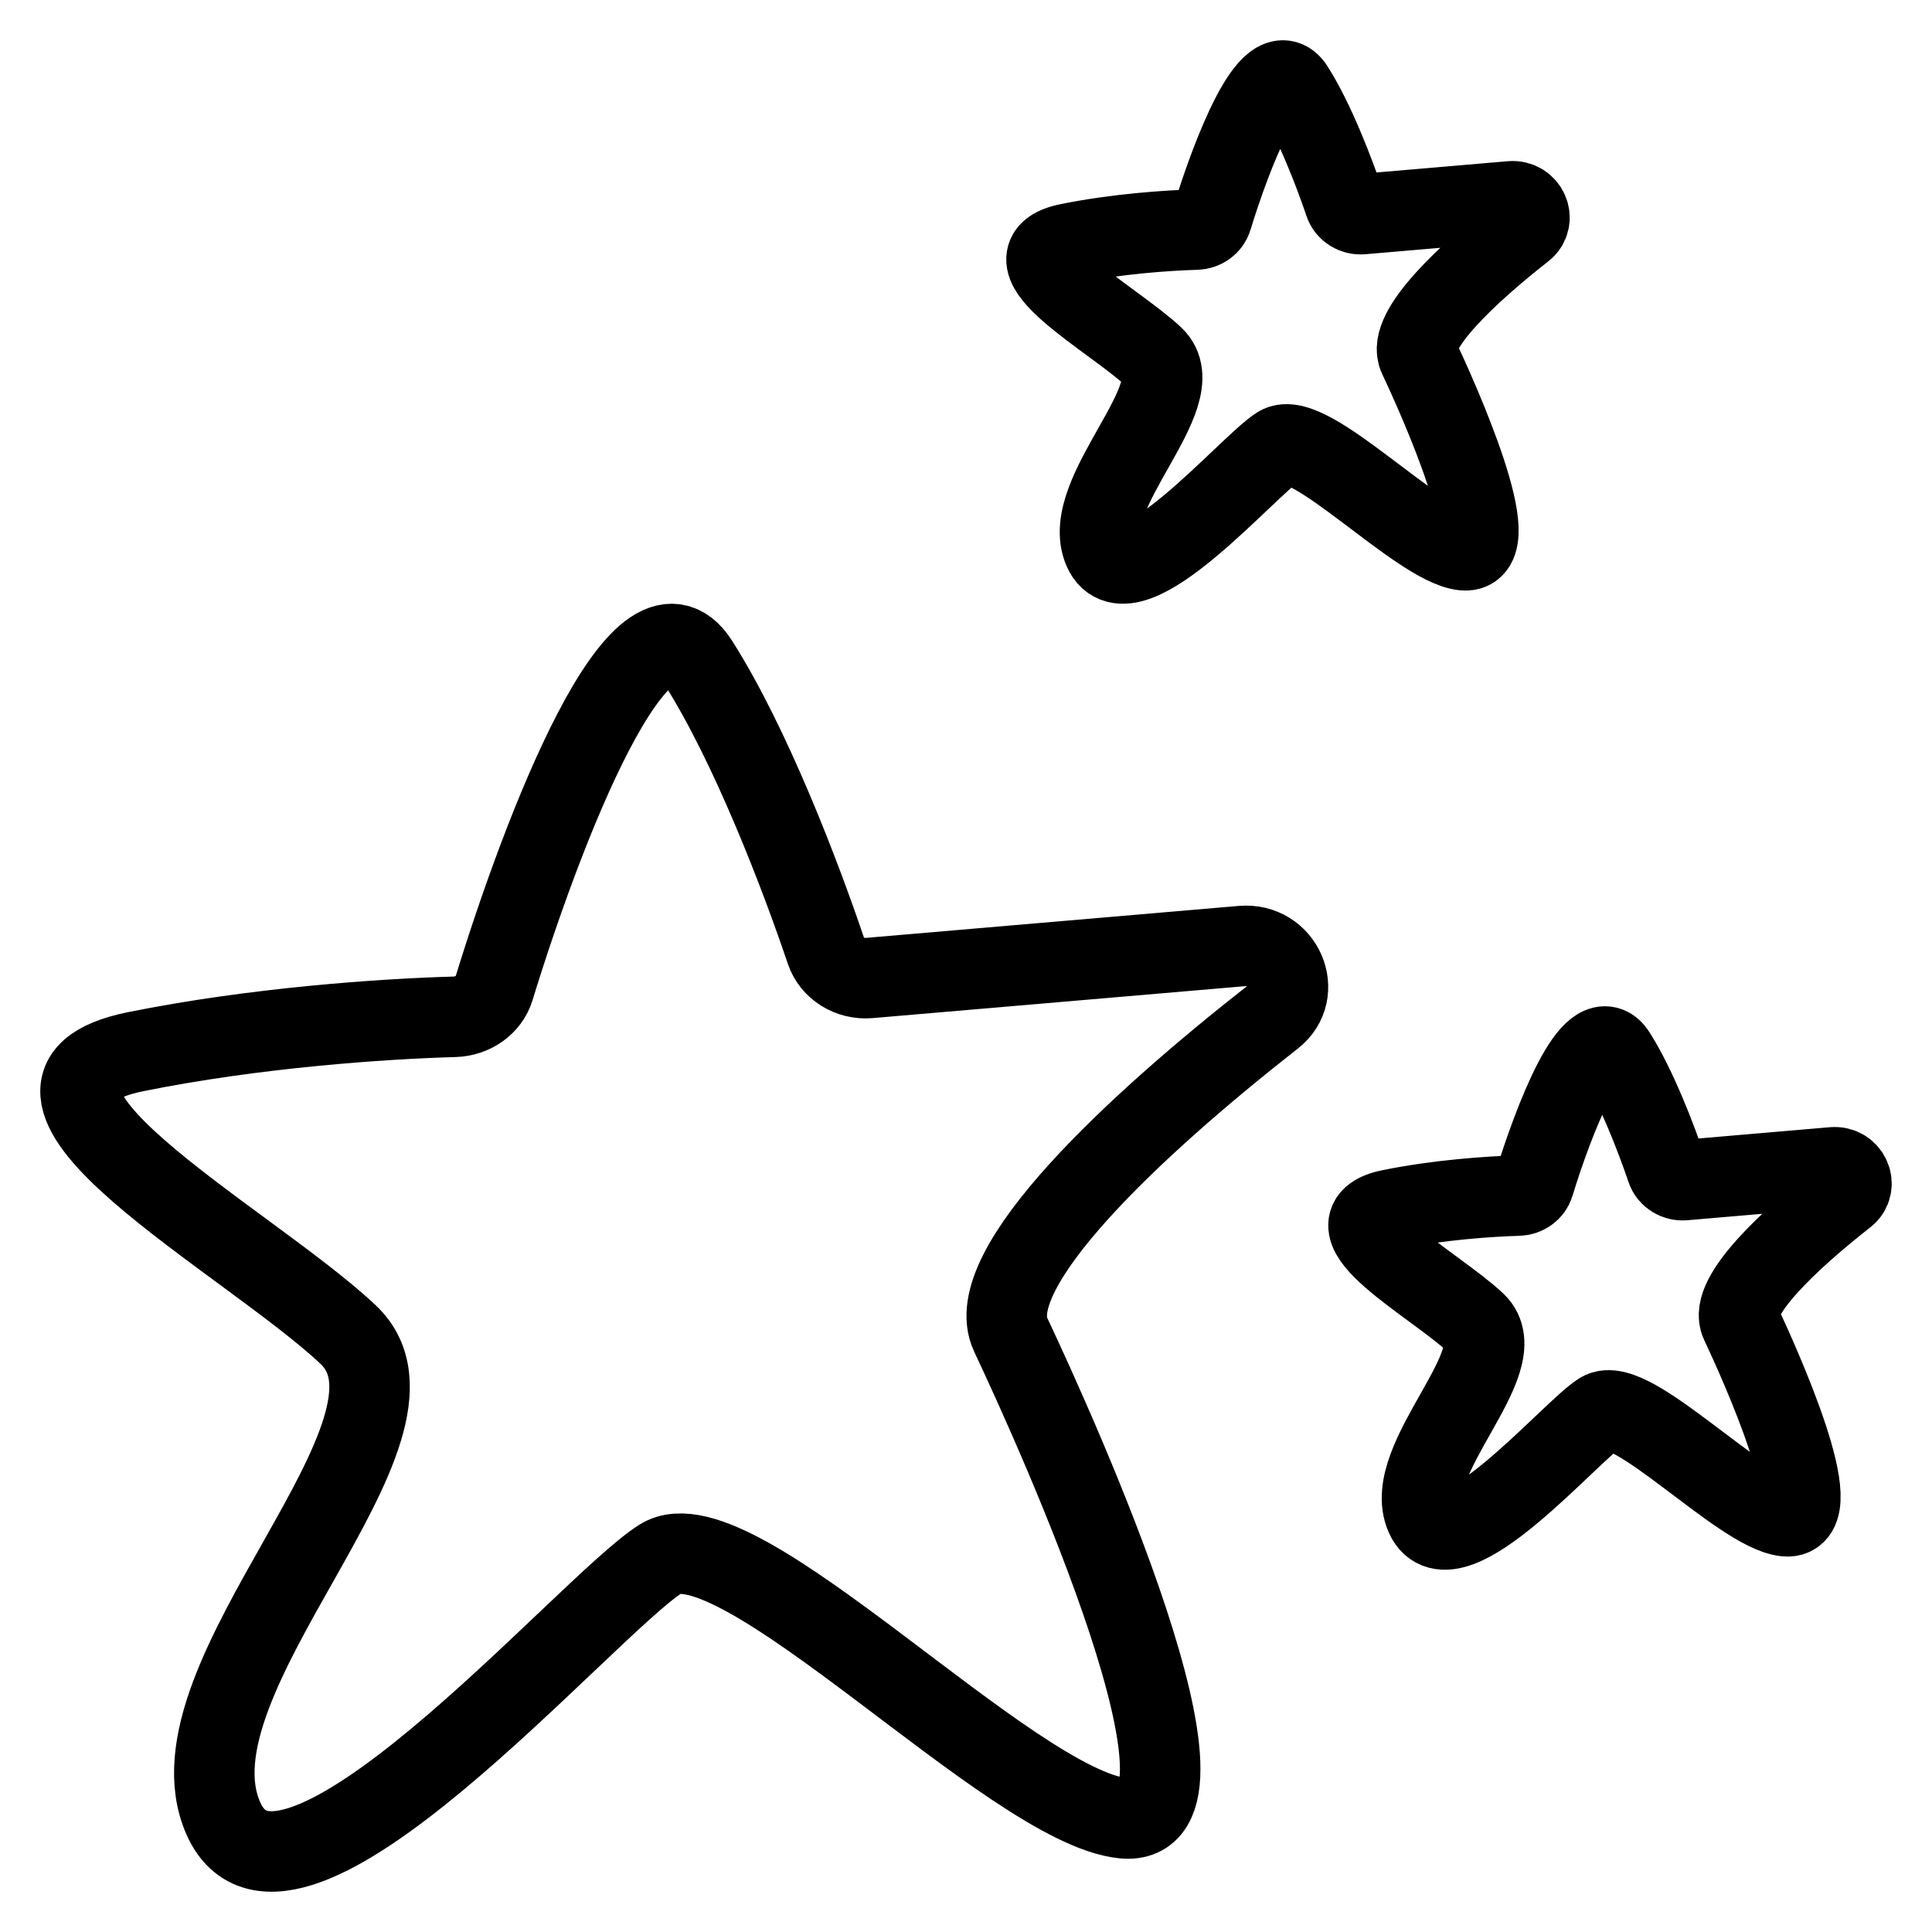
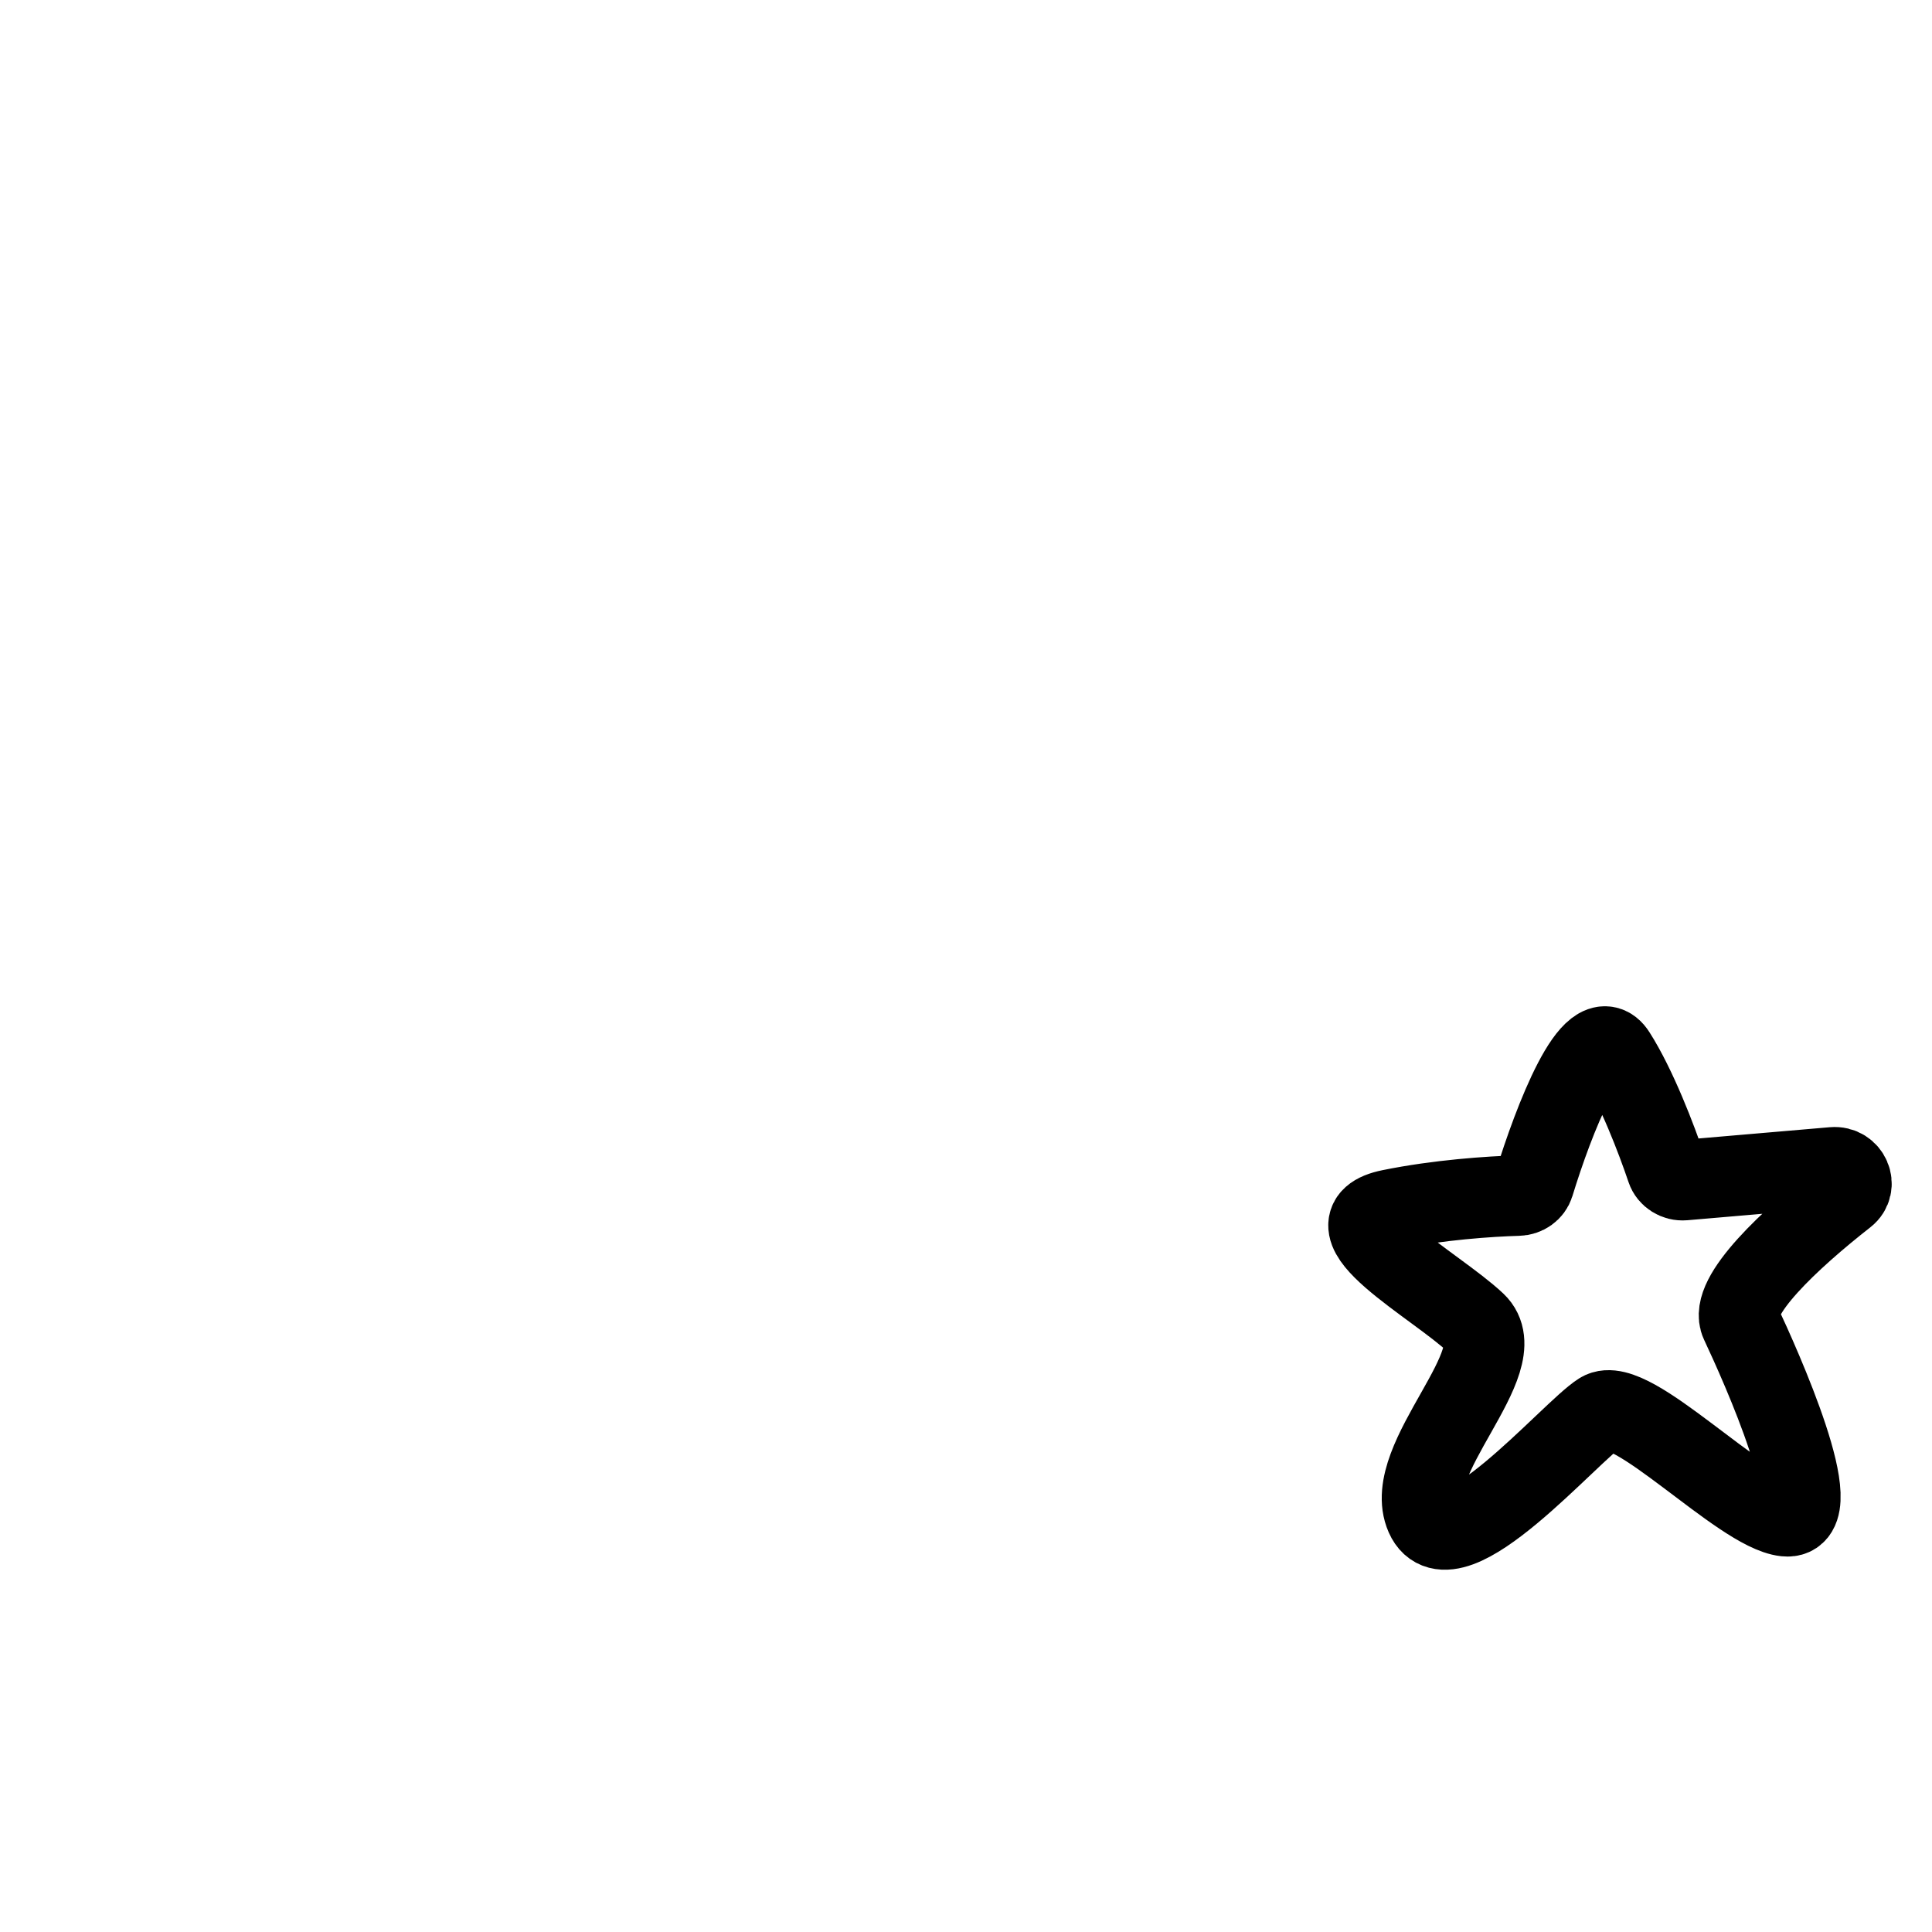
<svg xmlns="http://www.w3.org/2000/svg" width="24" height="24" viewBox="0 0 24 24" fill="none">
-   <path d="M15.428 11.752L10.799 12.149C10.557 12.17 10.333 12.028 10.261 11.814C9.941 10.866 9.323 9.251 8.673 8.229C7.97 7.123 6.751 10.278 6.137 12.279C6.075 12.483 5.875 12.624 5.647 12.631C4.762 12.656 3.172 12.764 1.687 13.064C-0.487 13.504 3.084 15.408 4.326 16.58C5.568 17.753 1.997 20.829 2.774 22.587C3.55 24.346 7.276 19.95 8.208 19.364C9.139 18.778 12.555 22.441 13.952 22.587C15.35 22.734 13.176 17.899 12.555 16.58C12.172 15.767 14.103 13.972 15.813 12.633C16.203 12.328 15.937 11.708 15.428 11.752Z" stroke="black" />
-   <path d="M18.771 2.501L16.919 2.66C16.823 2.668 16.733 2.611 16.704 2.525C16.576 2.146 16.329 1.5 16.069 1.092C15.788 0.649 15.3 1.911 15.055 2.712C15.03 2.793 14.95 2.85 14.859 2.852C14.505 2.862 13.869 2.905 13.275 3.026C12.405 3.201 13.834 3.963 14.331 4.432C14.827 4.901 13.399 6.132 13.709 6.835C14.02 7.538 15.51 5.78 15.883 5.546C16.256 5.311 17.622 6.776 18.181 6.835C18.74 6.894 17.87 4.96 17.622 4.432C17.469 4.107 18.241 3.389 18.925 2.853C19.081 2.731 18.975 2.483 18.771 2.501Z" stroke="black" />
  <path d="M22.771 14.501L20.919 14.66C20.823 14.668 20.733 14.611 20.704 14.525C20.576 14.146 20.329 13.5 20.069 13.092C19.788 12.649 19.3 13.911 19.055 14.712C19.03 14.793 18.95 14.85 18.859 14.852C18.505 14.862 17.869 14.905 17.275 15.026C16.405 15.201 17.834 15.963 18.331 16.432C18.827 16.901 17.399 18.132 17.709 18.835C18.02 19.538 19.51 17.78 19.883 17.546C20.256 17.311 21.622 18.776 22.181 18.835C22.74 18.894 21.87 16.96 21.622 16.432C21.469 16.107 22.241 15.389 22.925 14.853C23.081 14.731 22.975 14.483 22.771 14.501Z" stroke="black" />
</svg>